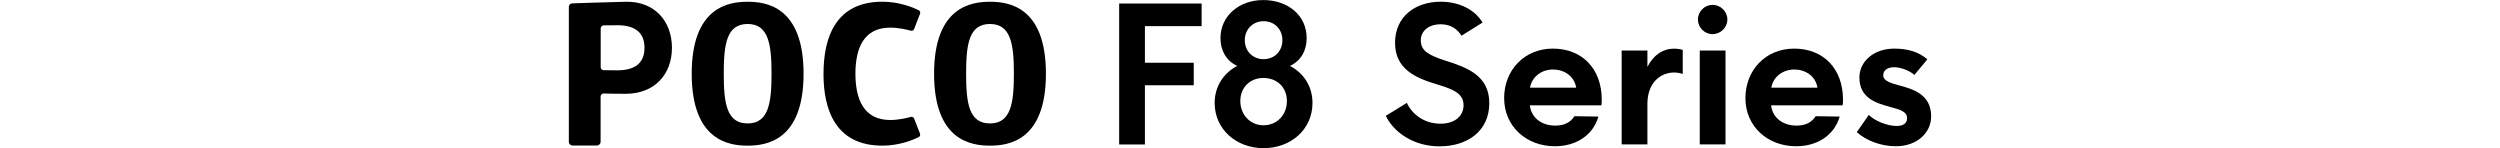
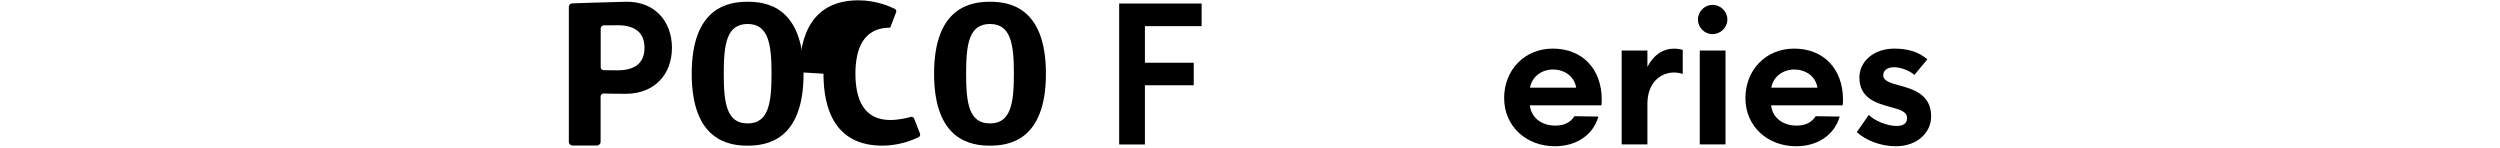
<svg xmlns="http://www.w3.org/2000/svg" id="_图层_1" data-name="图层 1" viewBox="0 0 540 32">
  <g>
    <path d="M135.16,.38c-4.77,.1-11.57,.35-11.57,.35-.4,.01-.72,.34-.72,.74V30.62c0,.45,.37,.82,.82,.82h5.22c.45,0,.82-.37,.82-.82v-9.77c0-.37,.31-.67,.69-.66,.73,.03,2.12,.07,4.73,.07,6.25,0,9.99-4.22,9.99-9.94S141.41,.25,135.16,.38m-1.81,14.81c-1.54,0-2.45-.02-2.97-.03-.36-.01-.63-.3-.63-.66V6.14c0-.36,.28-.65,.63-.66,.52-.02,1.43-.03,2.97-.03,3.76,0,5.86,1.54,5.86,4.87s-2.1,4.87-5.86,4.87" />
    <path d="M161.49,.38c-3.96,0-12.08,1.01-12.08,15.54s8.12,15.54,12.08,15.54,12.08-1.01,12.08-15.54S165.45,.38,161.49,.38m0,26.28c-4.53,0-5.16-4.33-5.16-10.74s.63-10.74,5.16-10.74,5.16,4.42,5.16,10.74-.63,10.74-5.16,10.74" />
    <path d="M213.84,.38c-3.96,0-12.08,1.01-12.08,15.54s8.12,15.54,12.08,15.54,12.08-1.01,12.08-15.54S217.8,.38,213.84,.38m0,26.28c-4.53,0-5.16-4.33-5.16-10.74s.63-10.74,5.16-10.74,5.16,4.42,5.16,10.74-.63,10.74-5.16,10.74" />
-     <path d="M177.87,15.92c0,7.9,2.68,15.54,12.72,15.54,3.72,0,6.71-1.28,7.84-1.84,.28-.14,.4-.46,.29-.75l-1.27-3.26c-.11-.28-.42-.44-.71-.36-.85,.24-2.62,.67-4.46,.67-5.62,0-7.51-4.35-7.51-10s1.89-9.95,7.51-9.95c1.84,0,3.62,.43,4.46,.66,.29,.08,.6-.07,.71-.36l1.28-3.31c.11-.29-.01-.61-.29-.75-1.13-.56-4.12-1.84-7.84-1.84-10.04,0-12.72,7.64-12.72,15.54" />
+     <path d="M177.87,15.92c0,7.9,2.68,15.54,12.72,15.54,3.72,0,6.71-1.28,7.84-1.84,.28-.14,.4-.46,.29-.75l-1.27-3.26c-.11-.28-.42-.44-.71-.36-.85,.24-2.62,.67-4.46,.67-5.62,0-7.51-4.35-7.51-10s1.89-9.95,7.51-9.95l1.28-3.31c.11-.29-.01-.61-.29-.75-1.13-.56-4.12-1.84-7.84-1.84-10.04,0-12.72,7.64-12.72,15.54" />
  </g>
  <g>
    <path d="M241.75,.77h17.8V5.64h-12.25v7.91h10.55v4.87h-10.55v12.78h-5.56V.77Z" />
-     <path d="M262.36,22.27c0-3.61,1.95-6.49,4.87-8.03-2.47-1.18-3.61-3.45-3.61-6,0-4.79,4.02-8.23,9.25-8.23s9.37,3.24,9.37,8.23c0,2.6-1.18,4.87-3.61,6,2.96,1.54,4.87,4.42,4.87,7.99,0,5.72-4.66,9.77-10.59,9.77s-10.54-4.14-10.54-9.73Zm10.54,4.79c2.92,0,5.07-2.23,5.07-5.23s-2.15-4.99-5.07-4.99-4.99,2.07-4.99,4.99,2.11,5.23,4.99,5.23Zm.04-14.28c2.31,0,4.06-1.7,4.06-4.1s-1.74-4.1-4.06-4.1-4.06,1.74-4.06,4.1,1.7,4.1,4.06,4.1Z" />
  </g>
  <g>
-     <path d="M299.34,25.02l4.54-2.8c1.1,2.43,3.73,4.5,7.26,4.5,3.29,0,4.99-1.83,4.99-3.97,0-2.72-2.51-3.53-5.92-4.58-4.42-1.34-8.88-3.24-8.88-8.92s4.38-8.88,9.86-8.88c4.1,0,7.42,1.78,9.04,4.5l-4.54,2.84c-.97-1.46-2.31-2.47-4.54-2.47-2.35,0-4.26,1.3-4.26,3.49,0,2.39,1.99,3.24,5.11,4.3,4.75,1.5,9.69,3.2,9.69,9.25s-4.75,9.33-10.75,9.33c-5.48,0-9.77-2.88-11.6-6.57Z" />
    <path d="M324.89,21.21c0-6,4.3-10.71,10.54-10.71s10.55,4.26,10.55,11.07c0,.49-.04,.85-.08,1.18h-15.45c.28,2.6,2.43,4.38,5.52,4.38,1.7,0,3.2-.57,4.1-2.03l5.19,.08c-1.14,3.97-4.75,6.41-9.41,6.41-6.12,0-10.95-4.26-10.95-10.38Zm15.57-2.27c-.45-2.6-2.68-3.93-5.03-3.93s-4.54,1.5-4.95,3.93h9.98Z" />
    <path d="M350.28,10.91h5.56v3.53c1.3-2.56,3.37-3.93,5.72-3.93,.73,0,1.5,.12,1.91,.28v5.19c-.57-.2-1.22-.32-1.87-.32-2.84,0-5.76,2.11-5.76,6.77v8.76h-5.56V10.91Z" />
    <path d="M369.91,1.05c1.74,0,3.2,1.42,3.2,3.16s-1.46,3.16-3.2,3.16-3.16-1.42-3.16-3.16,1.46-3.16,3.16-3.16Zm-2.76,9.86h5.56V31.19h-5.56V10.91Z" />
    <path d="M377.01,21.21c0-6,4.3-10.71,10.54-10.71s10.54,4.26,10.54,11.07c0,.49-.04,.85-.08,1.18h-15.45c.28,2.6,2.43,4.38,5.52,4.38,1.7,0,3.2-.57,4.1-2.03l5.19,.08c-1.14,3.97-4.75,6.41-9.41,6.41-6.12,0-10.95-4.26-10.95-10.38Zm15.57-2.27c-.45-2.6-2.68-3.93-5.03-3.93s-4.54,1.5-4.95,3.93h9.98Z" />
    <path d="M401.06,28.55l2.6-3.73c1.22,1.26,3.97,2.39,6,2.39,1.26,0,2.27-.45,2.27-1.7,0-1.42-1.62-1.87-3.57-2.39-3-.81-6.73-1.87-6.73-6.37,0-3.53,3.16-6.25,7.54-6.25,3,0,5.27,.73,7.14,2.31l-2.8,3.37c-1.1-.97-2.96-1.66-4.42-1.66-1.26,0-2.31,.57-2.31,1.74s1.42,1.62,3.33,2.15c2.96,.81,7.02,1.87,7.02,6.73,0,3.57-3.08,6.45-7.62,6.45-3.16,0-6.37-1.18-8.44-3.04Z" />
  </g>
</svg>